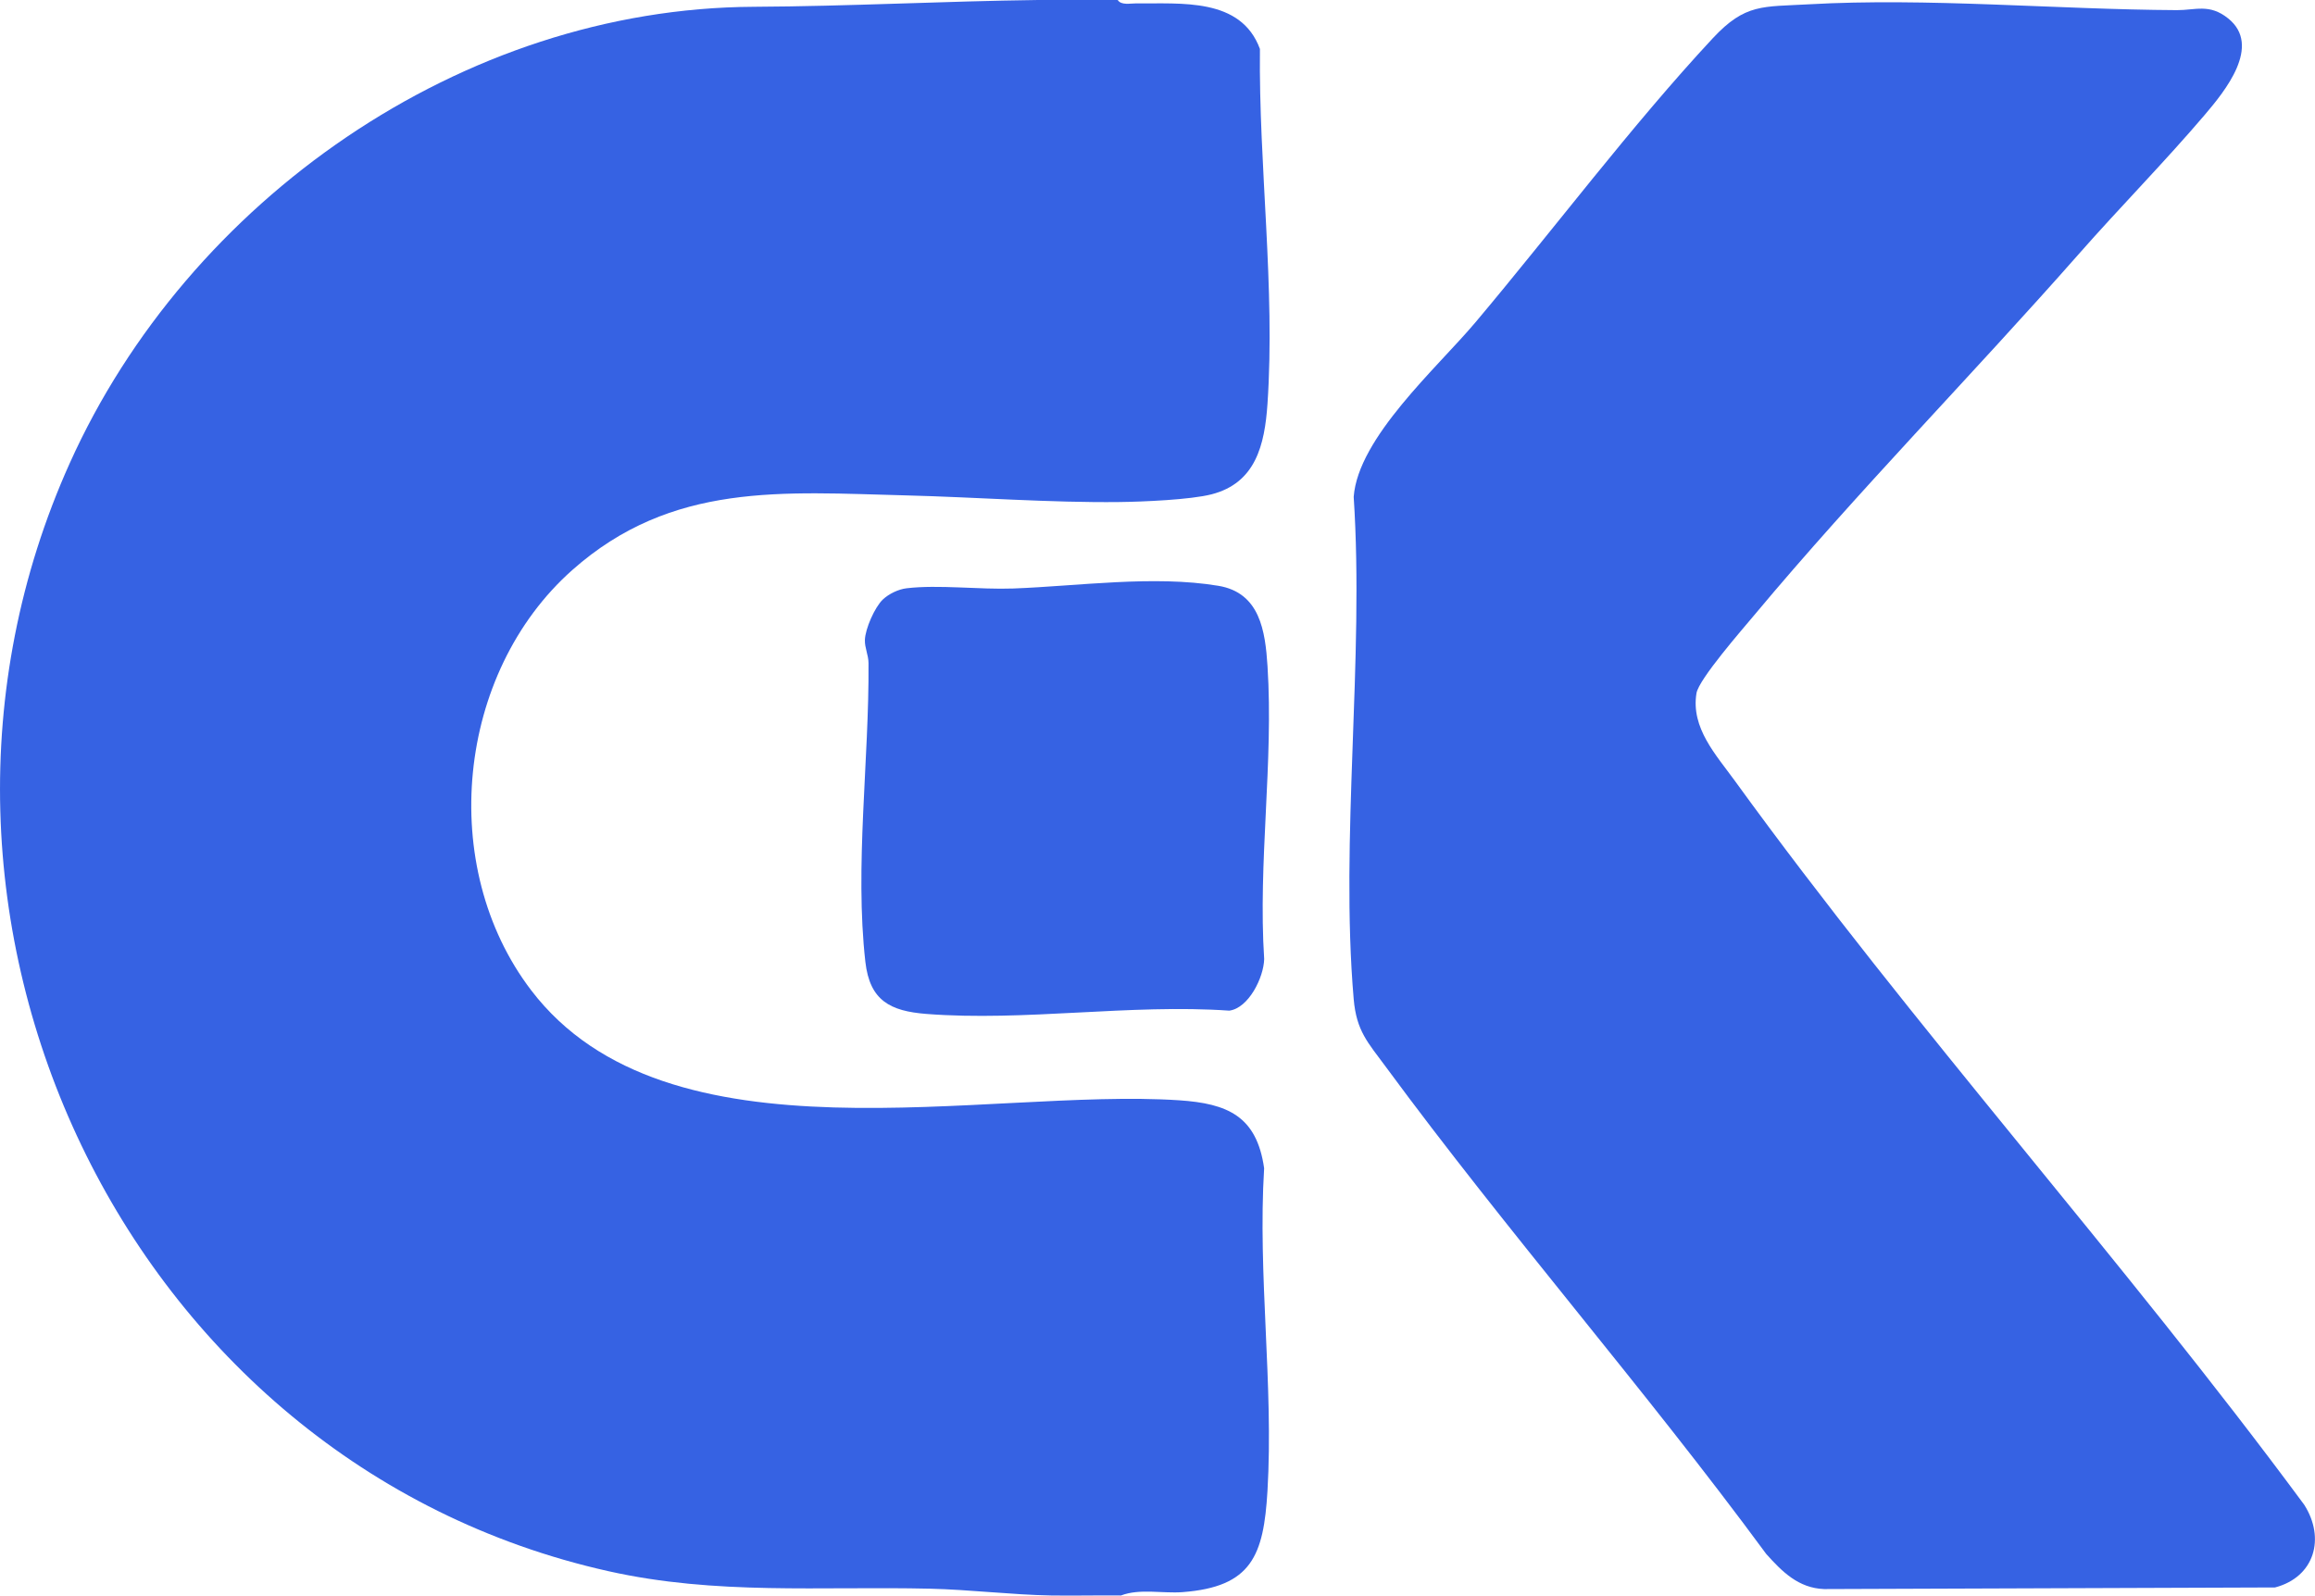
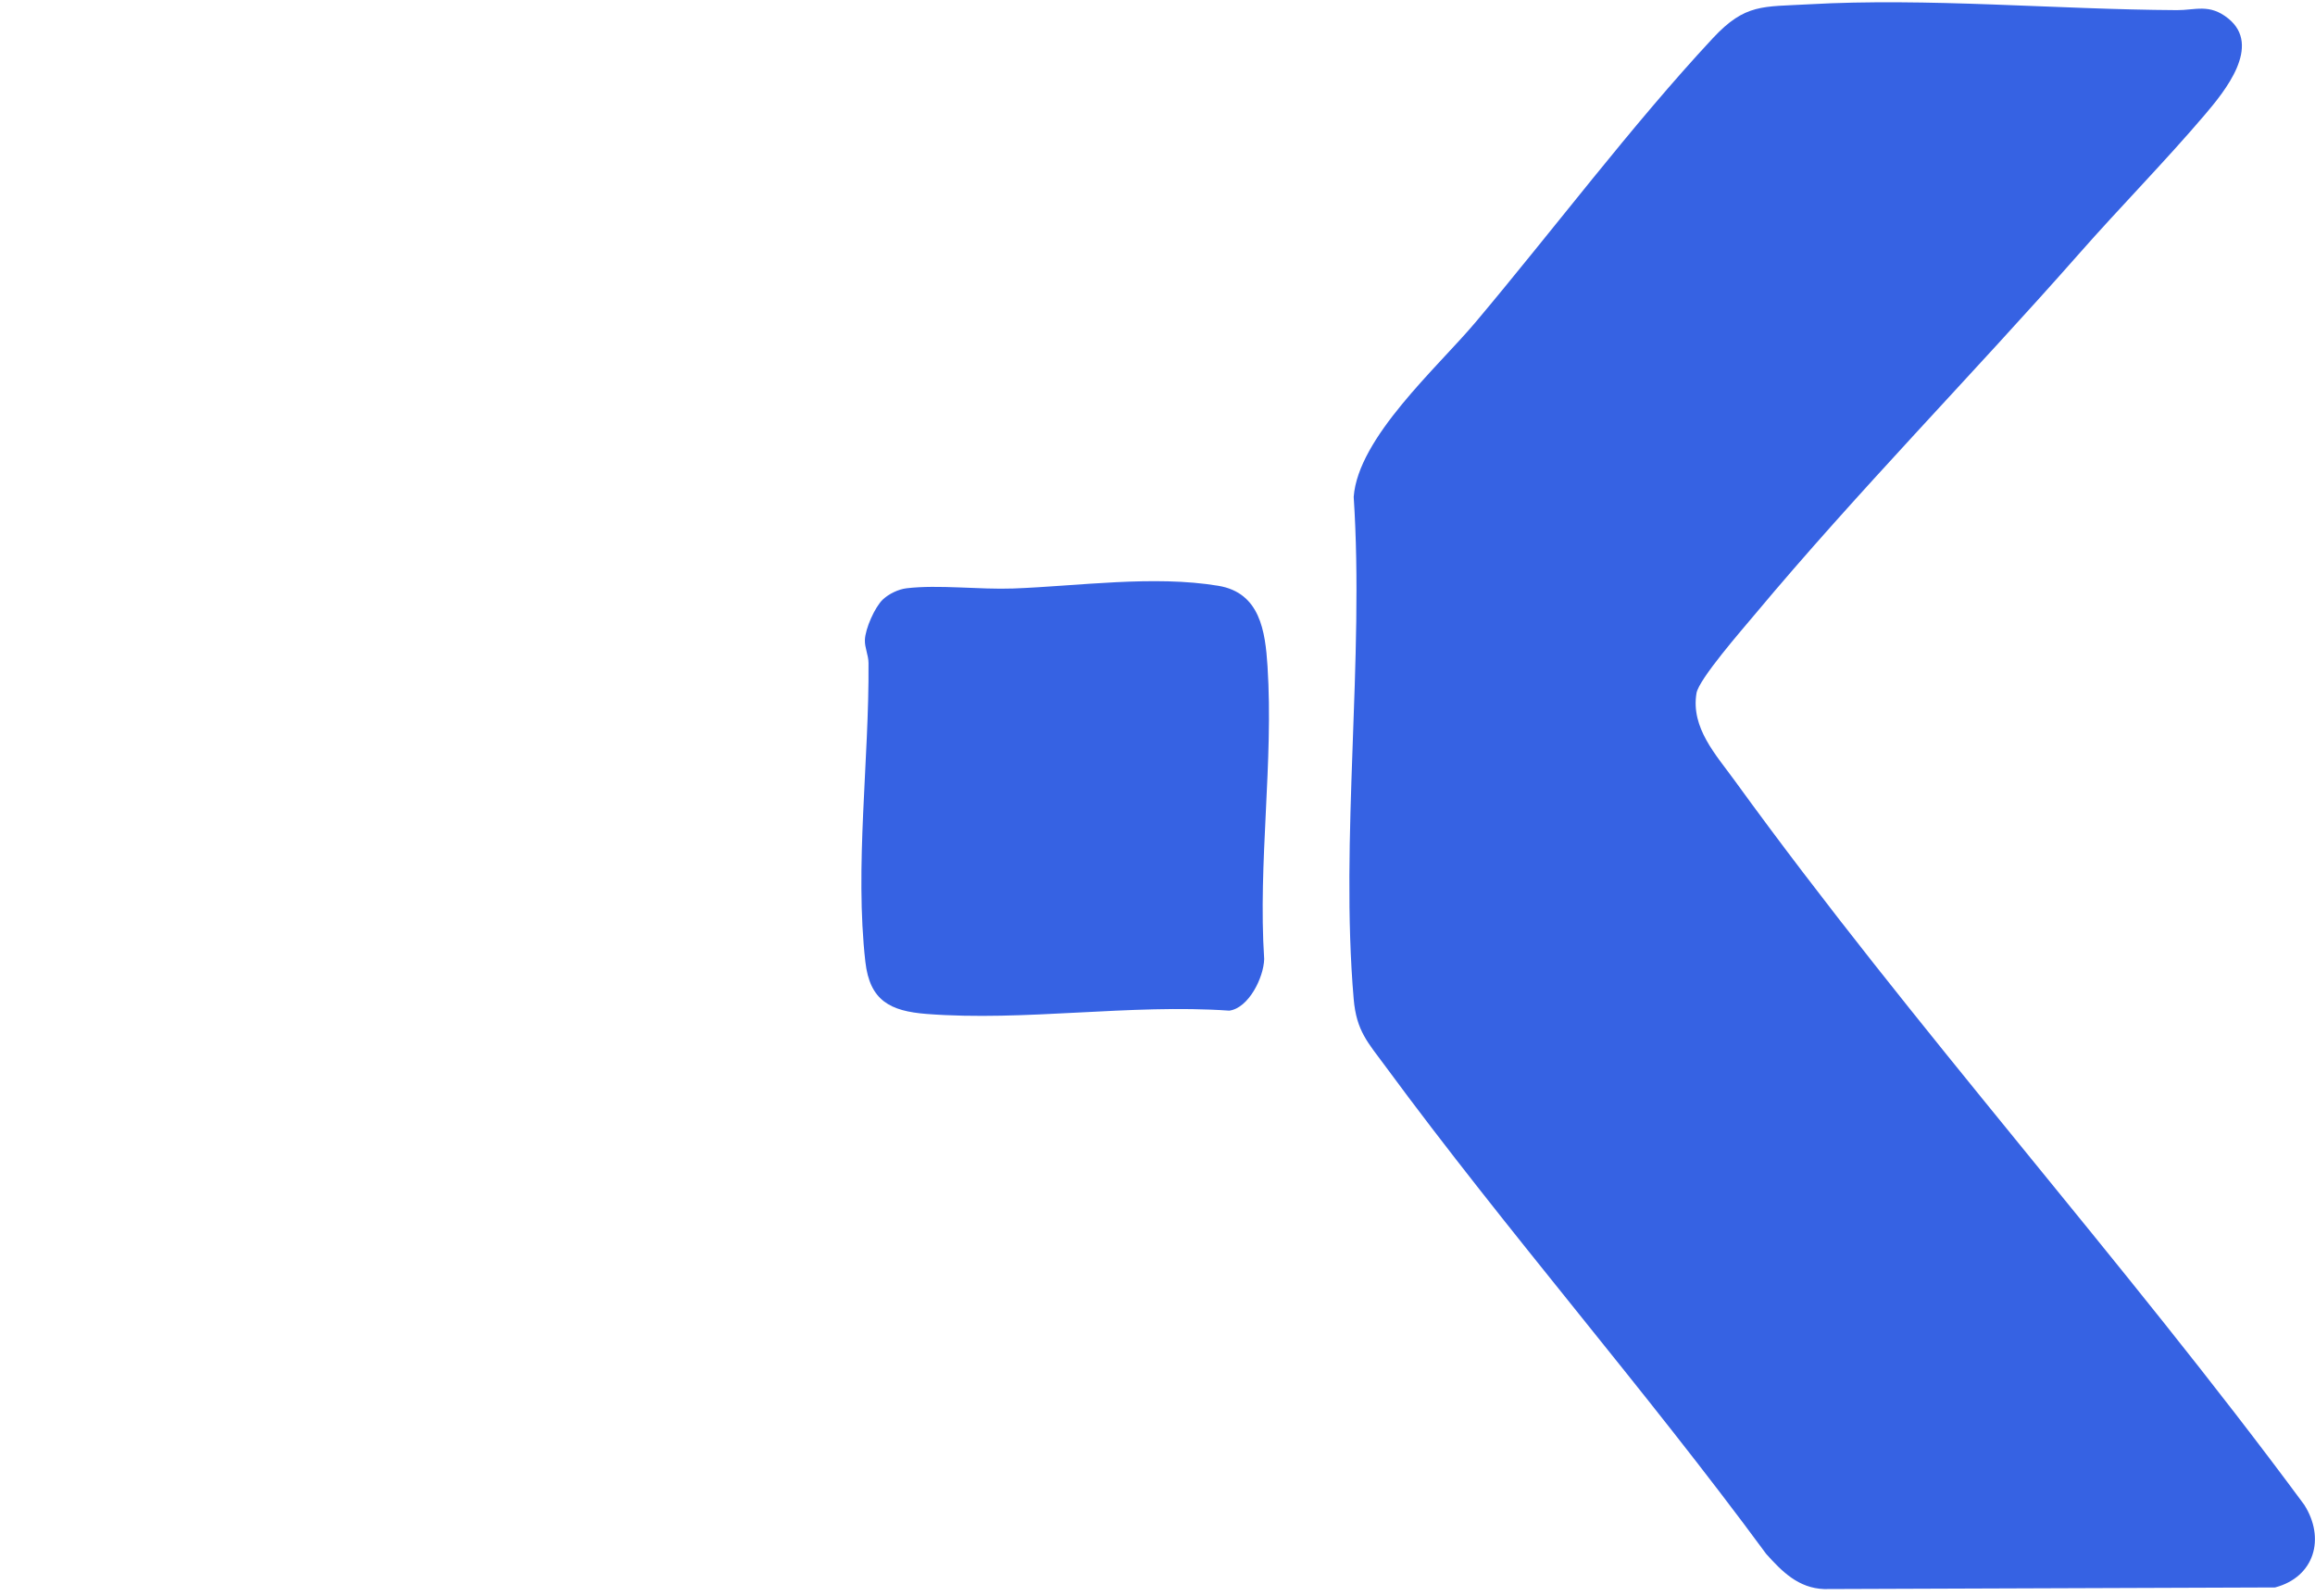
<svg xmlns="http://www.w3.org/2000/svg" id="Layer_1" data-name="Layer 1" viewBox="0 0 429.33 296">
  <defs>
    <style>
      .cls-1 {
        fill: #3662e3;
      }
    </style>
  </defs>
-   <path class="cls-1" d="M207.29,0c.64,1.02,2.34.62,3.38.63,8.38.09,19.47-1.12,22.99,8.45-.24,21.64,2.87,44.3,1.4,65.86-.52,7.59-2.18,14.65-10.37,16.76-3.94,1.01-12.77,1.38-17.07,1.43-12.83.15-26.54-.9-39.52-1.23-22.91-.58-43.49-2.54-61.96,13.84-21.5,19.07-25.12,55.02-7.64,77.95,25.28,33.15,84.35,18.04,120.18,20.42,8.96.6,14.39,2.92,15.76,12.61-1.21,19.74,1.78,40.25.62,59.86-.71,11.94-2.89,17.8-15.76,18.77-3.68.28-7.97-.71-11.4.62-4.31-.05-8.64.07-12.95,0-7.16-.12-15.18-1.09-22.48-1.26-20.36-.47-39.62,1.23-59.65-3.25C22.97,271.36-24.64,169.4,12.94,85.91,34.9,37.1,85.79,1.53,139.74,1.26c17.64-.09,35.37-1.04,52.75-1.26h14.8Z" />
  <path class="cls-1" d="M335.43.8c21.97-1.25,45.93.96,68.29,1.08,3.44.02,6.03-1.26,9.51,1.54,6.3,5.06-.63,13.51-4.31,17.84-7.48,8.79-15.79,17.21-23.43,25.9-19.7,22.37-41.13,44.17-60.12,66.91-2.23,2.67-10.32,11.92-10.75,14.53-1.06,6.45,3.65,11.45,7.12,16.25,33.22,45.84,71.91,88.68,105.59,134.29,3.96,6.21,1.93,13.41-5.41,15.34l-83.62.3c-4.77-.17-7.81-3.24-10.75-6.52-22.63-30.76-47.94-59.65-70.56-90.38-3.29-4.47-5.43-6.59-5.94-12.55-2.55-29.73,1.98-63.05,0-93.16.82-11,15.48-23.95,22.55-32.34,14.34-17.03,29.07-36.66,44.06-52.75,6.03-6.47,9.26-5.79,17.77-6.28Z" />
-   <path class="cls-1" d="M163.73,111.21c1.09-1.03,2.86-1.9,4.39-2.08,5.89-.71,13.58.27,19.78.04,12.12-.45,26.04-2.5,38.06-.5,7.72,1.29,8.69,8.4,9.11,14.93,1.14,17.76-1.78,36.42-.62,54.31-.09,3.44-2.88,9.09-6.47,9.57-18.4-1.28-37.94,2.03-56.17.61-6.74-.53-10.5-2.48-11.32-9.65-2.01-17.67.72-37.44.58-55.45-.01-1.48-.72-2.83-.67-4.27.06-2.07,1.83-6.09,3.33-7.51Z" />
+   <path class="cls-1" d="M163.73,111.21c1.09-1.03,2.86-1.9,4.39-2.08,5.89-.71,13.58.27,19.78.04,12.12-.45,26.04-2.5,38.06-.5,7.72,1.29,8.69,8.4,9.11,14.93,1.14,17.76-1.78,36.42-.62,54.31-.09,3.44-2.88,9.09-6.47,9.57-18.4-1.28-37.94,2.03-56.17.61-6.74-.53-10.5-2.48-11.32-9.65-2.01-17.67.72-37.44.58-55.45-.01-1.48-.72-2.83-.67-4.27.06-2.07,1.83-6.09,3.33-7.51" />
</svg>